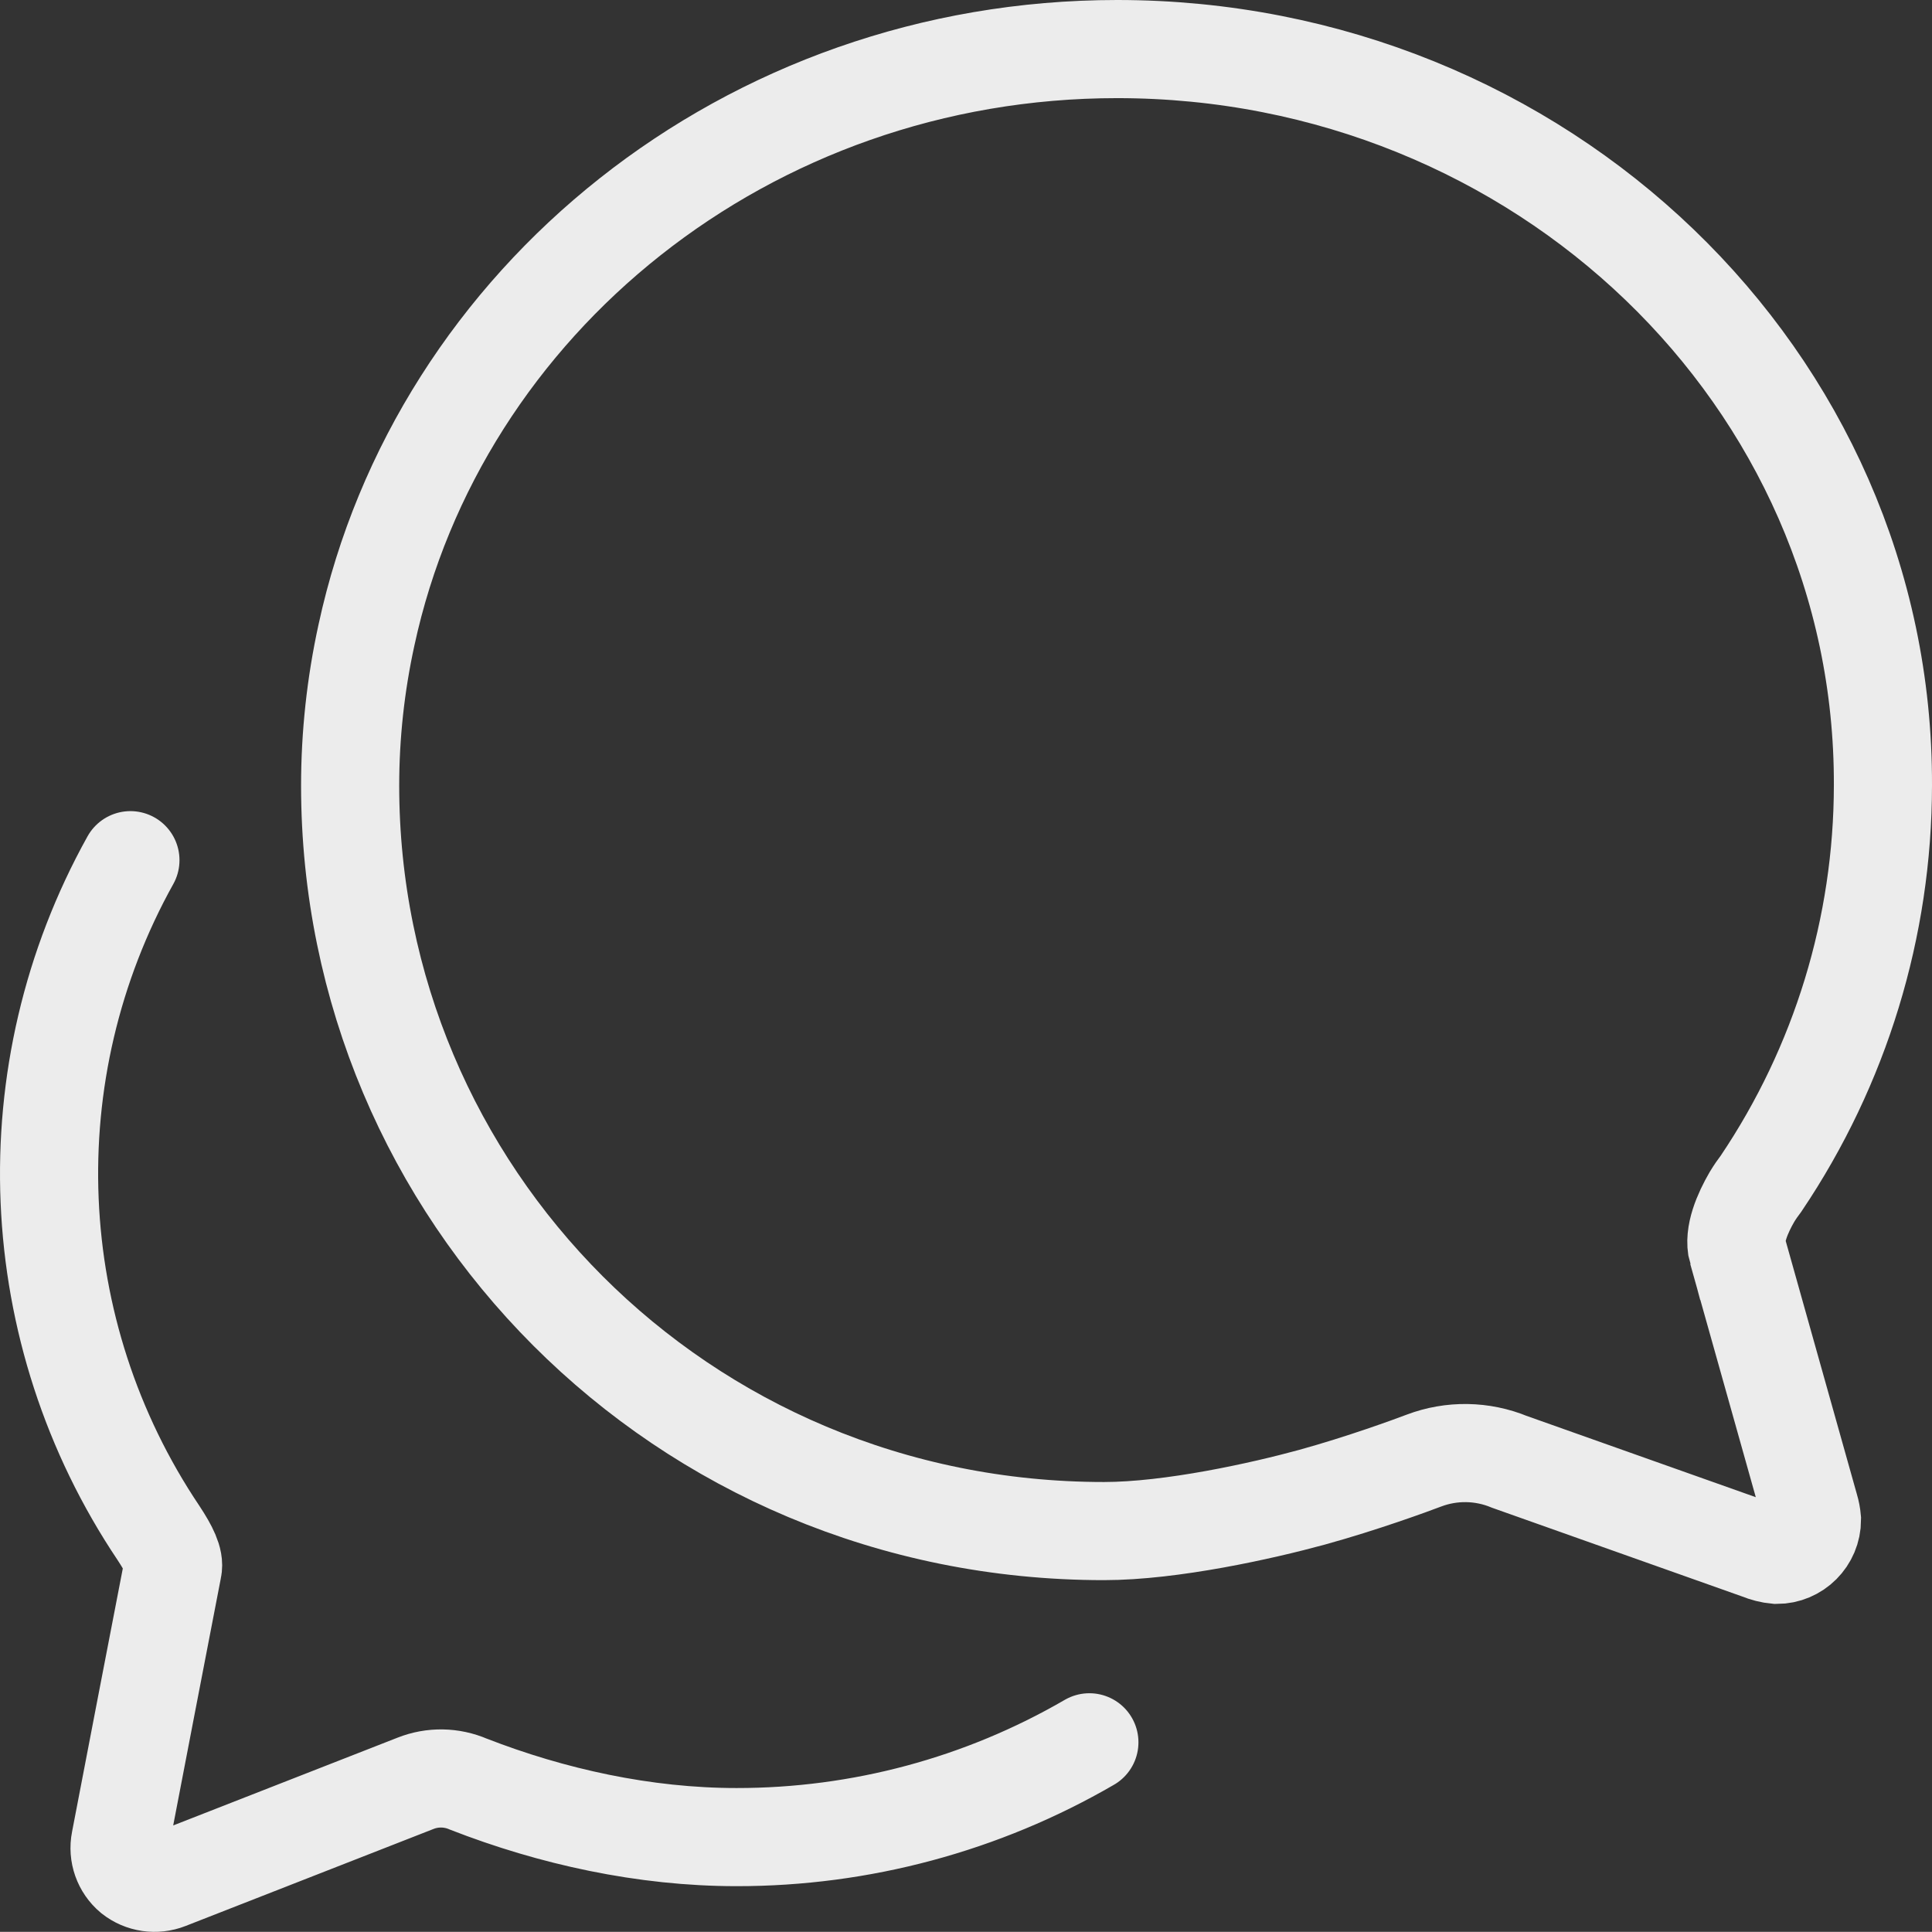
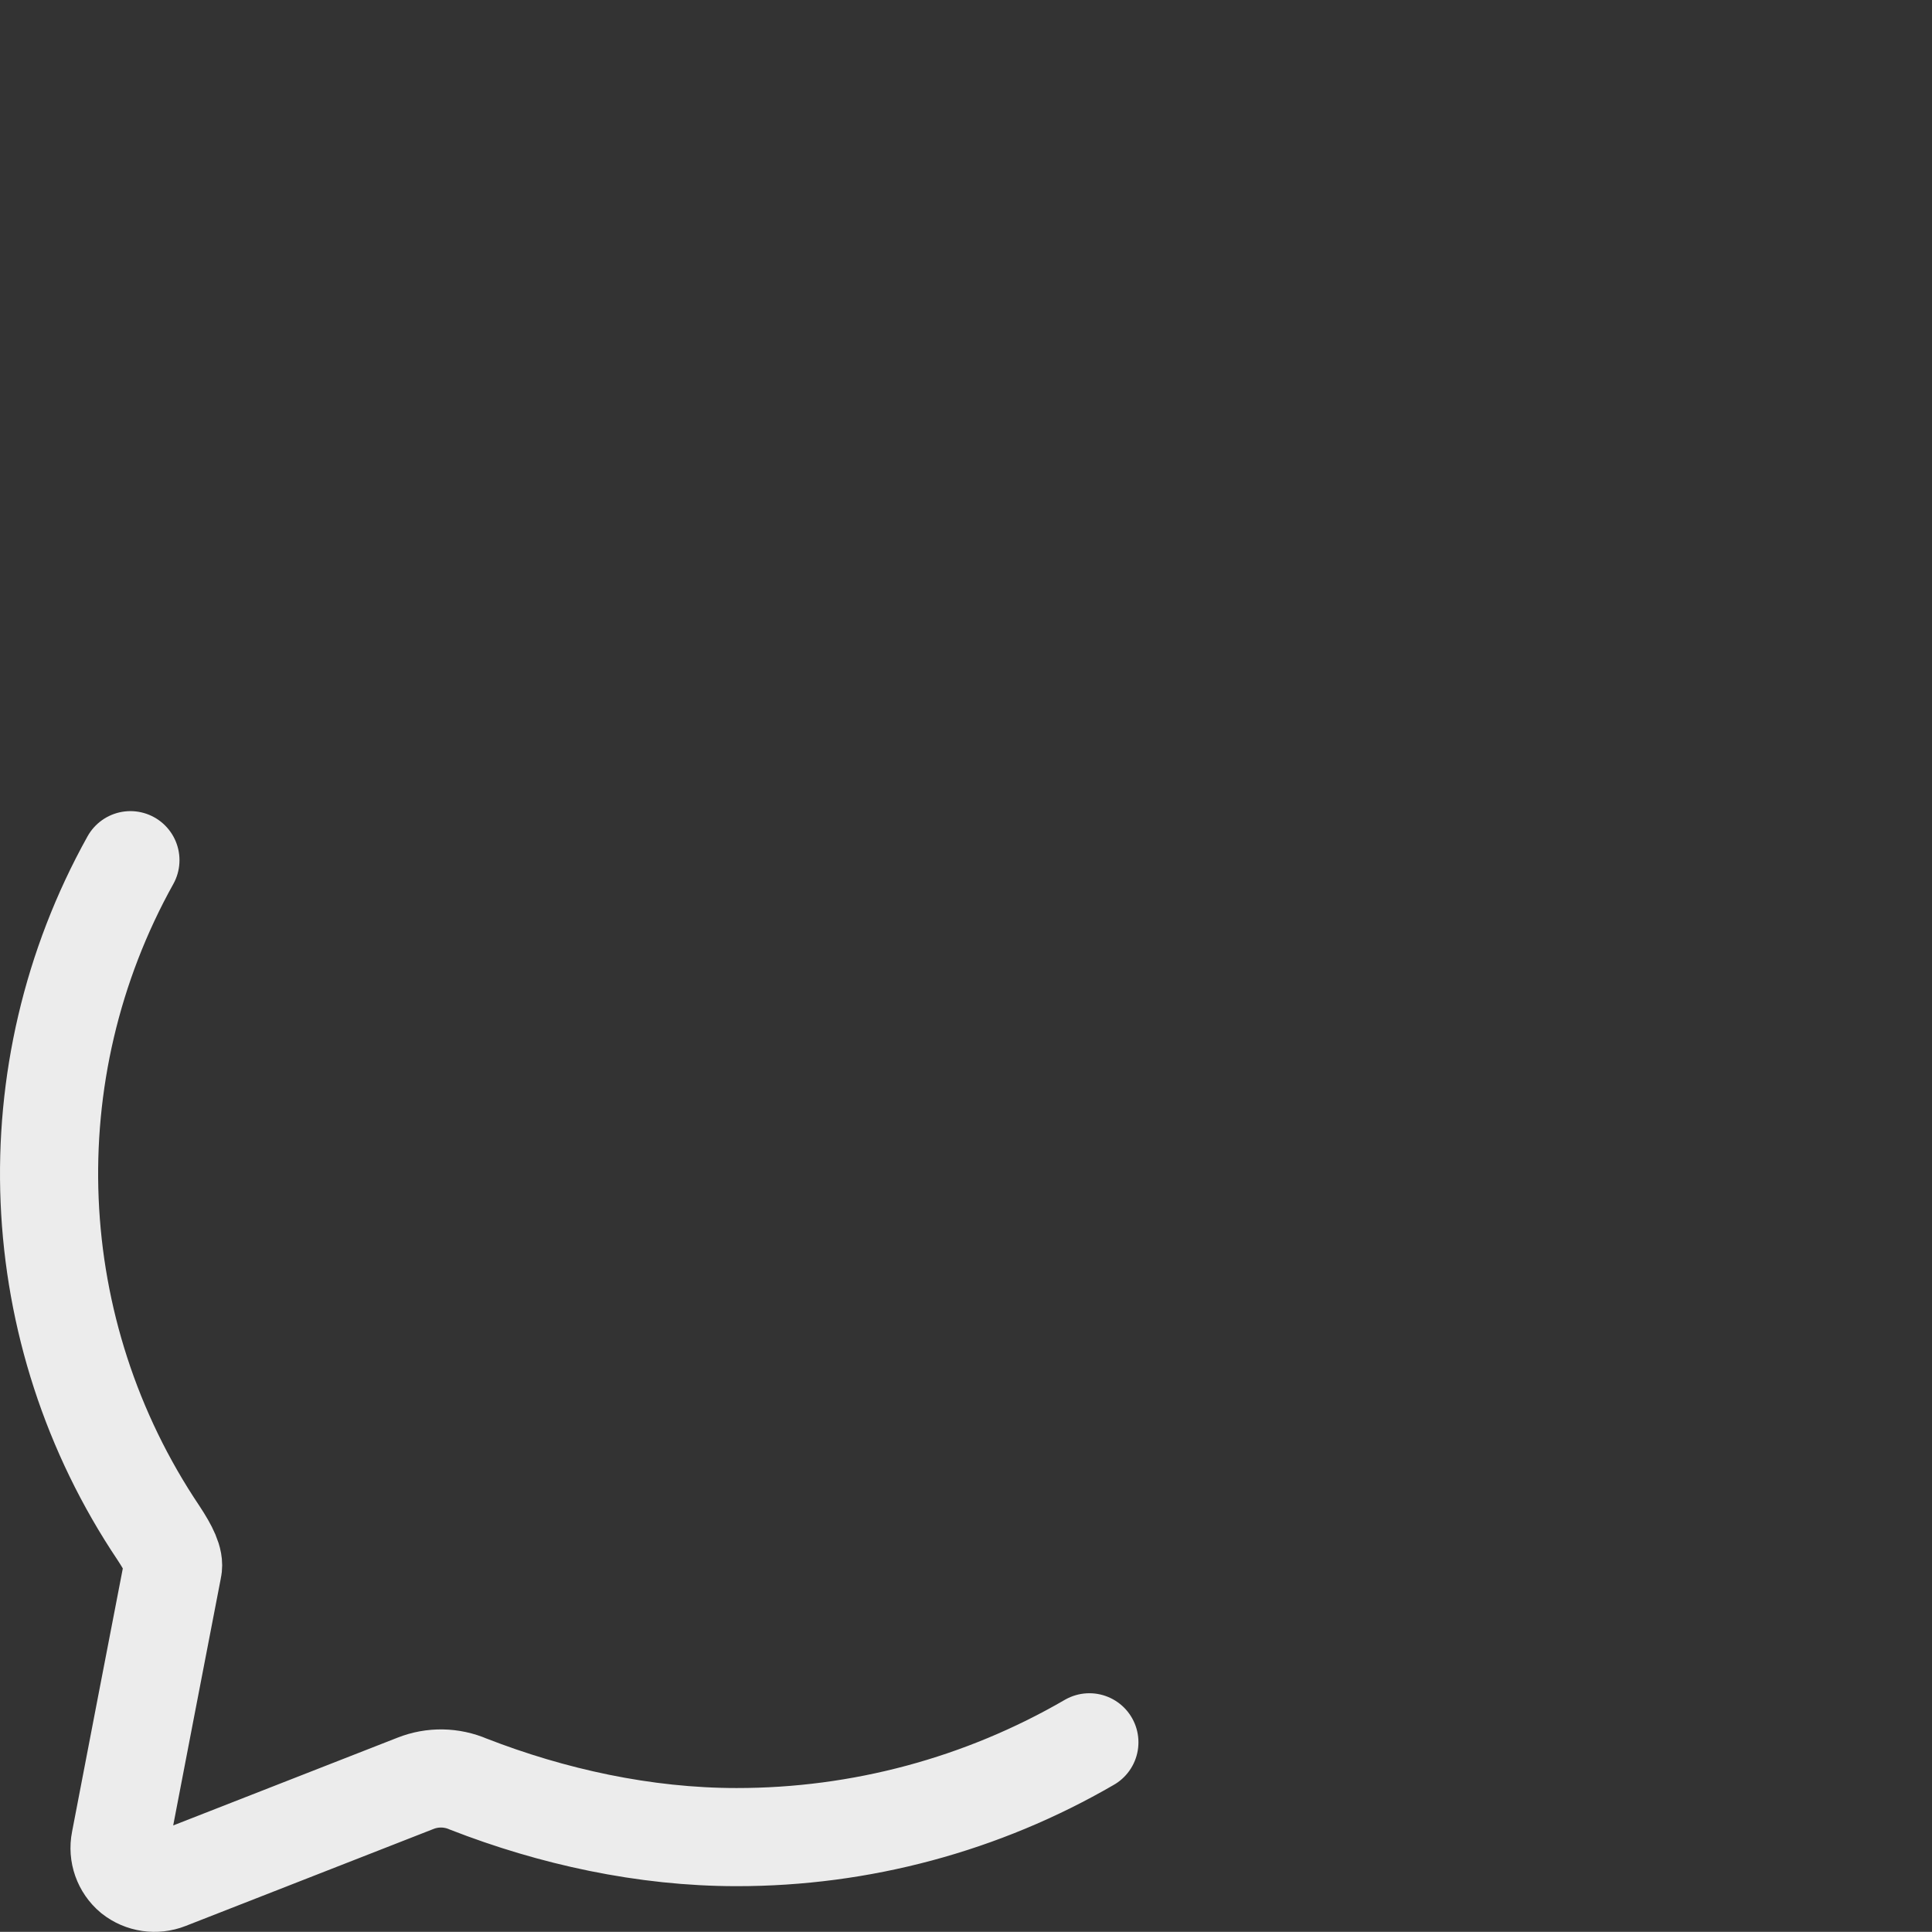
<svg xmlns="http://www.w3.org/2000/svg" id="_Слой_2" data-name="Слой 2" viewBox="0 0 39.375 39.372">
  <rect x="0" y="0" width="39.375" height="39.372" fill="#333333" stroke="none" />
  <defs>
    <style> .cls-1 { fill: none; stroke: #ececec; stroke-linecap: round; stroke-miterlimit: 7.667; stroke-width: 2px; } </style>
  </defs>
  <g id="_Слой_1-2" data-name="Слой 1">
    <g>
-       <path class="cls-1" d="M35.41,25.491c-.09-.324.107-.772.295-1.096.058-.096.121-.188.19-.278,1.614-2.398,2.478-5.223,2.48-8.113.027-8.284-6.963-15.004-15.607-15.004-7.536,0-13.827,5.131-15.299,11.941-.221,1.009-.333,2.039-.333,3.072,0,8.292,6.72,15.191,15.364,15.191,1.374,0,3.226-.412,4.24-.69,1.016-.28,2.022-.648,2.281-.747.564-.213,1.187-.203,1.744.027l5.094,1.807c.111.046.23.077.351.088.397,0,.719-.322.719-.719-.007-.082-.022-.163-.046-.241,0,0-1.472-5.238-1.472-5.238Z" />
      <path class="cls-1" d="M2.658,17.531c-2.402,4.316-2.18,9.615.575,13.716.207.314.326.556.288.719-.034.163-1.071,5.558-1.071,5.558-.051.257.043.522.243.69.205.162.481.203.725.107l5.05-1.976c.348-.138.736-.131,1.079.017,1.702.663,3.584,1.079,5.464,1.079,2.526.002,5.007-.664,7.191-1.932" />
    </g>
  </g>
</svg>